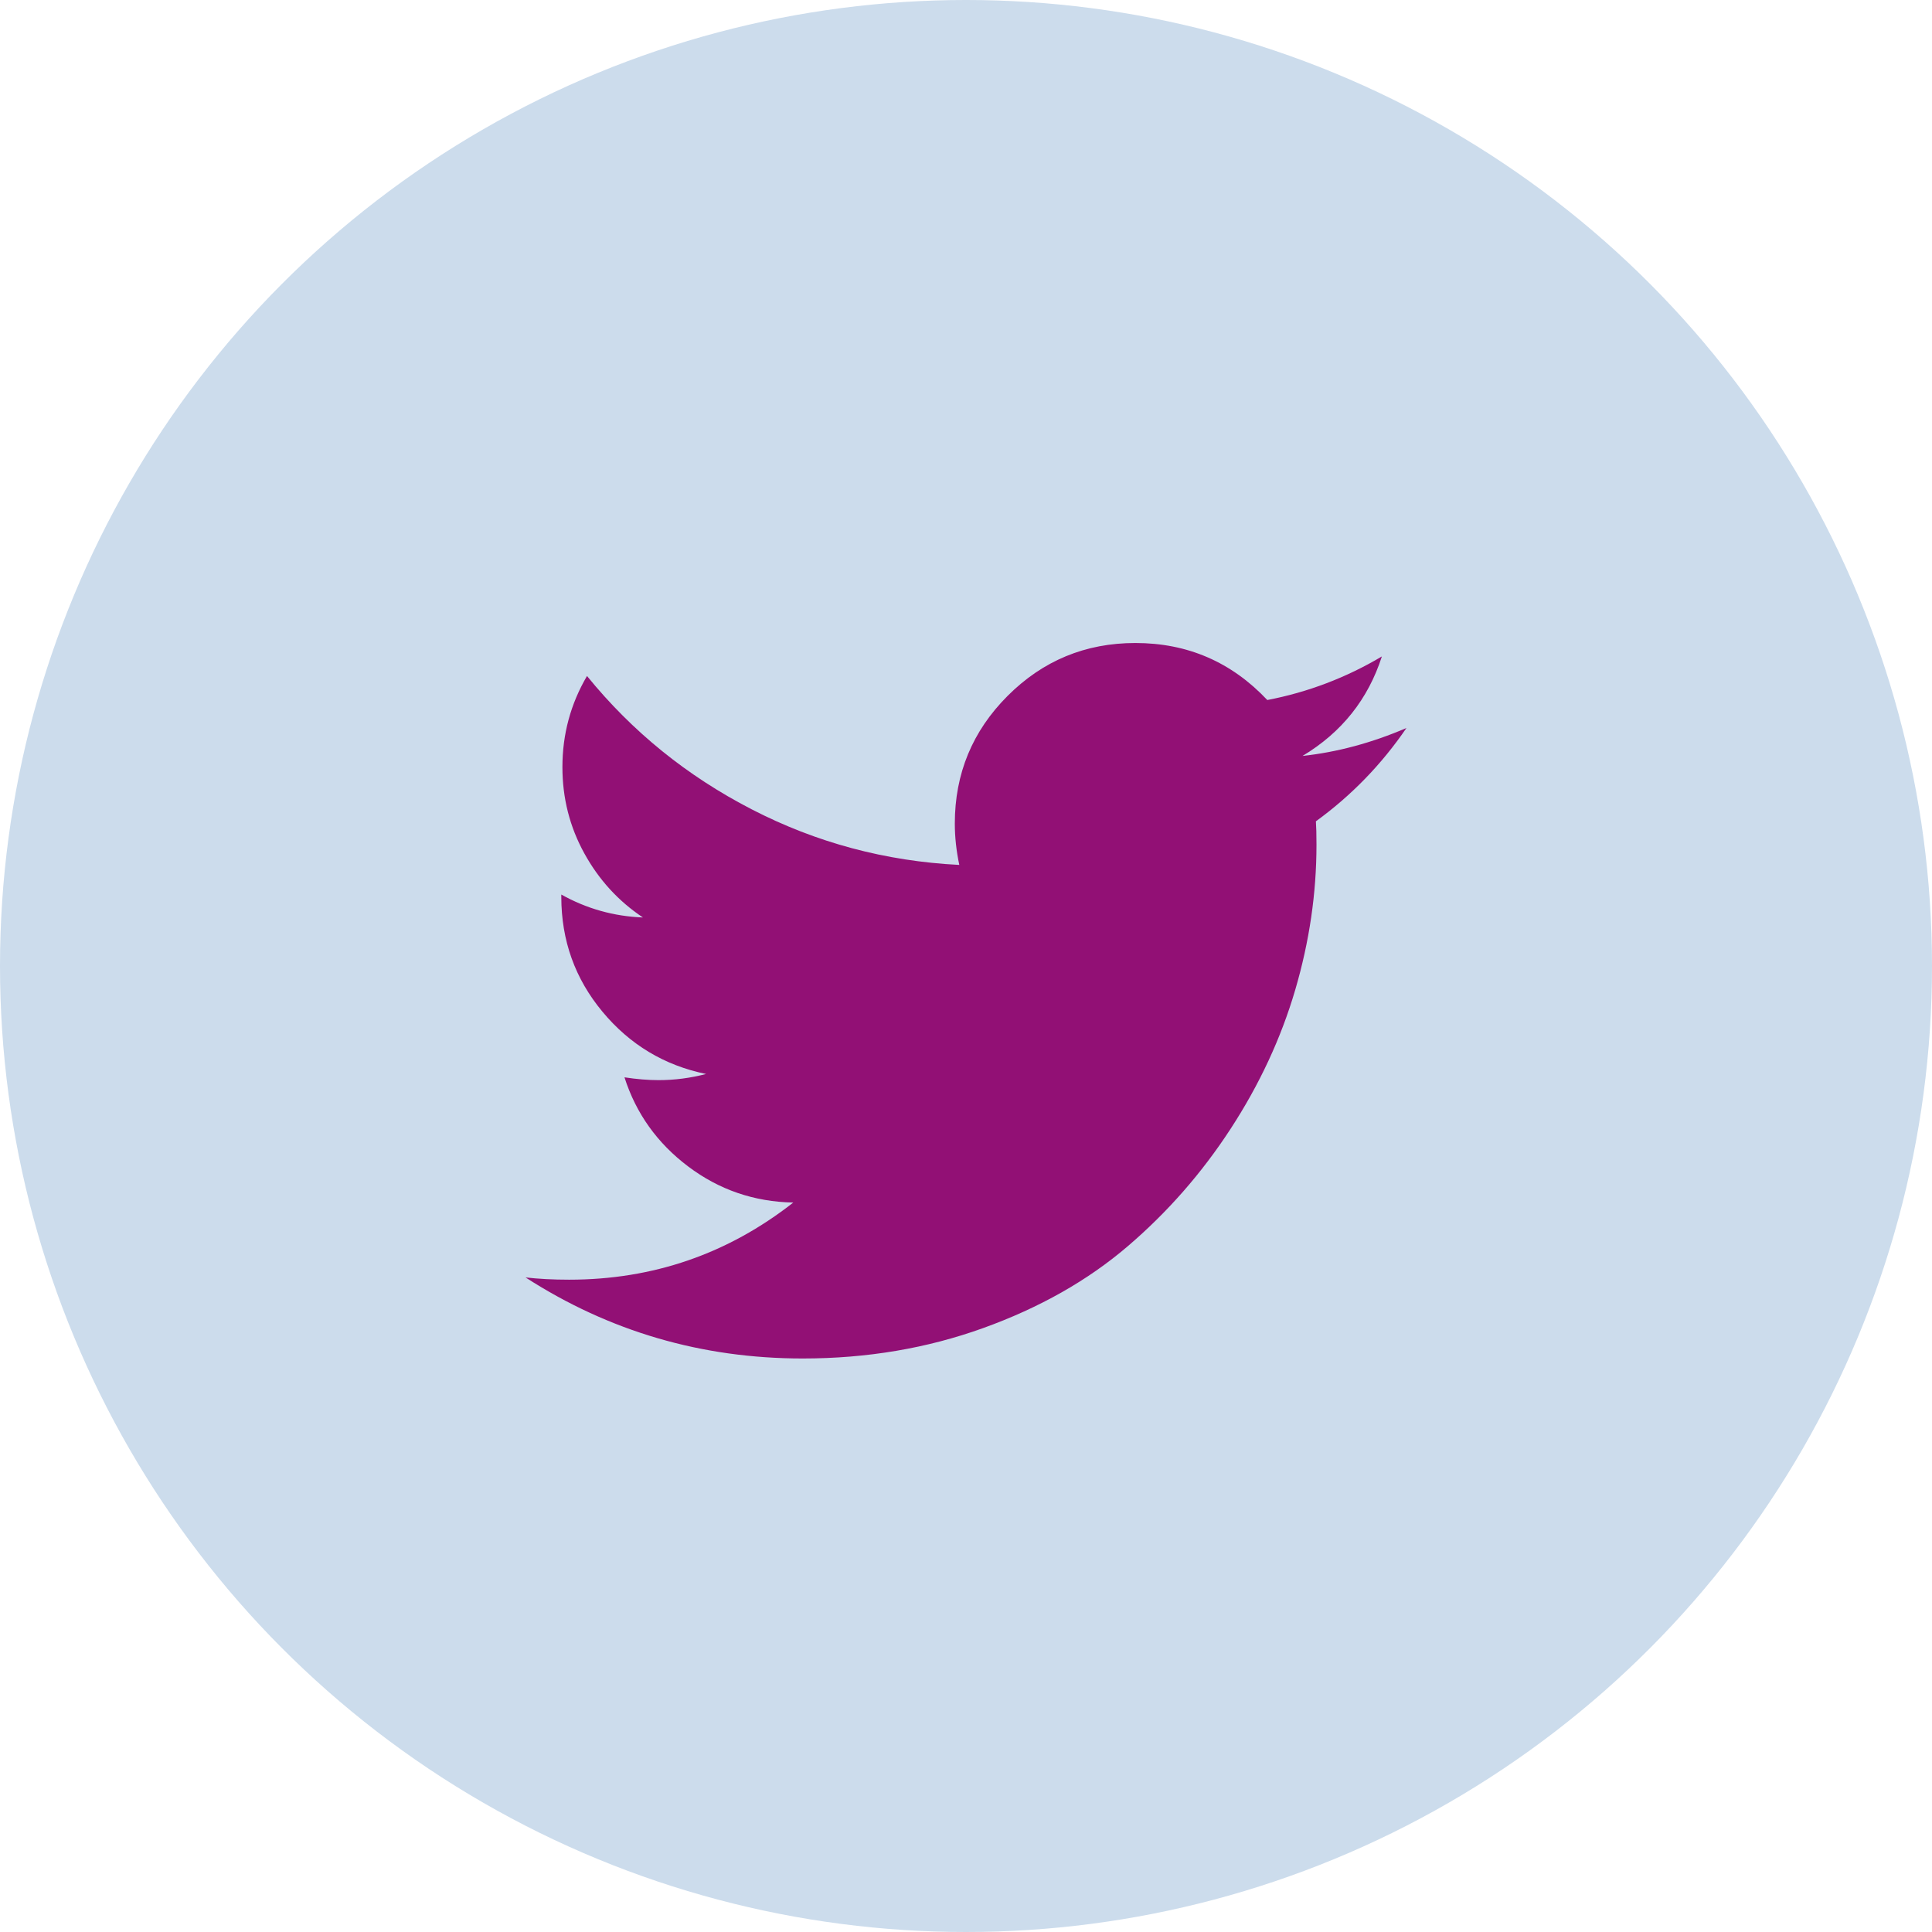
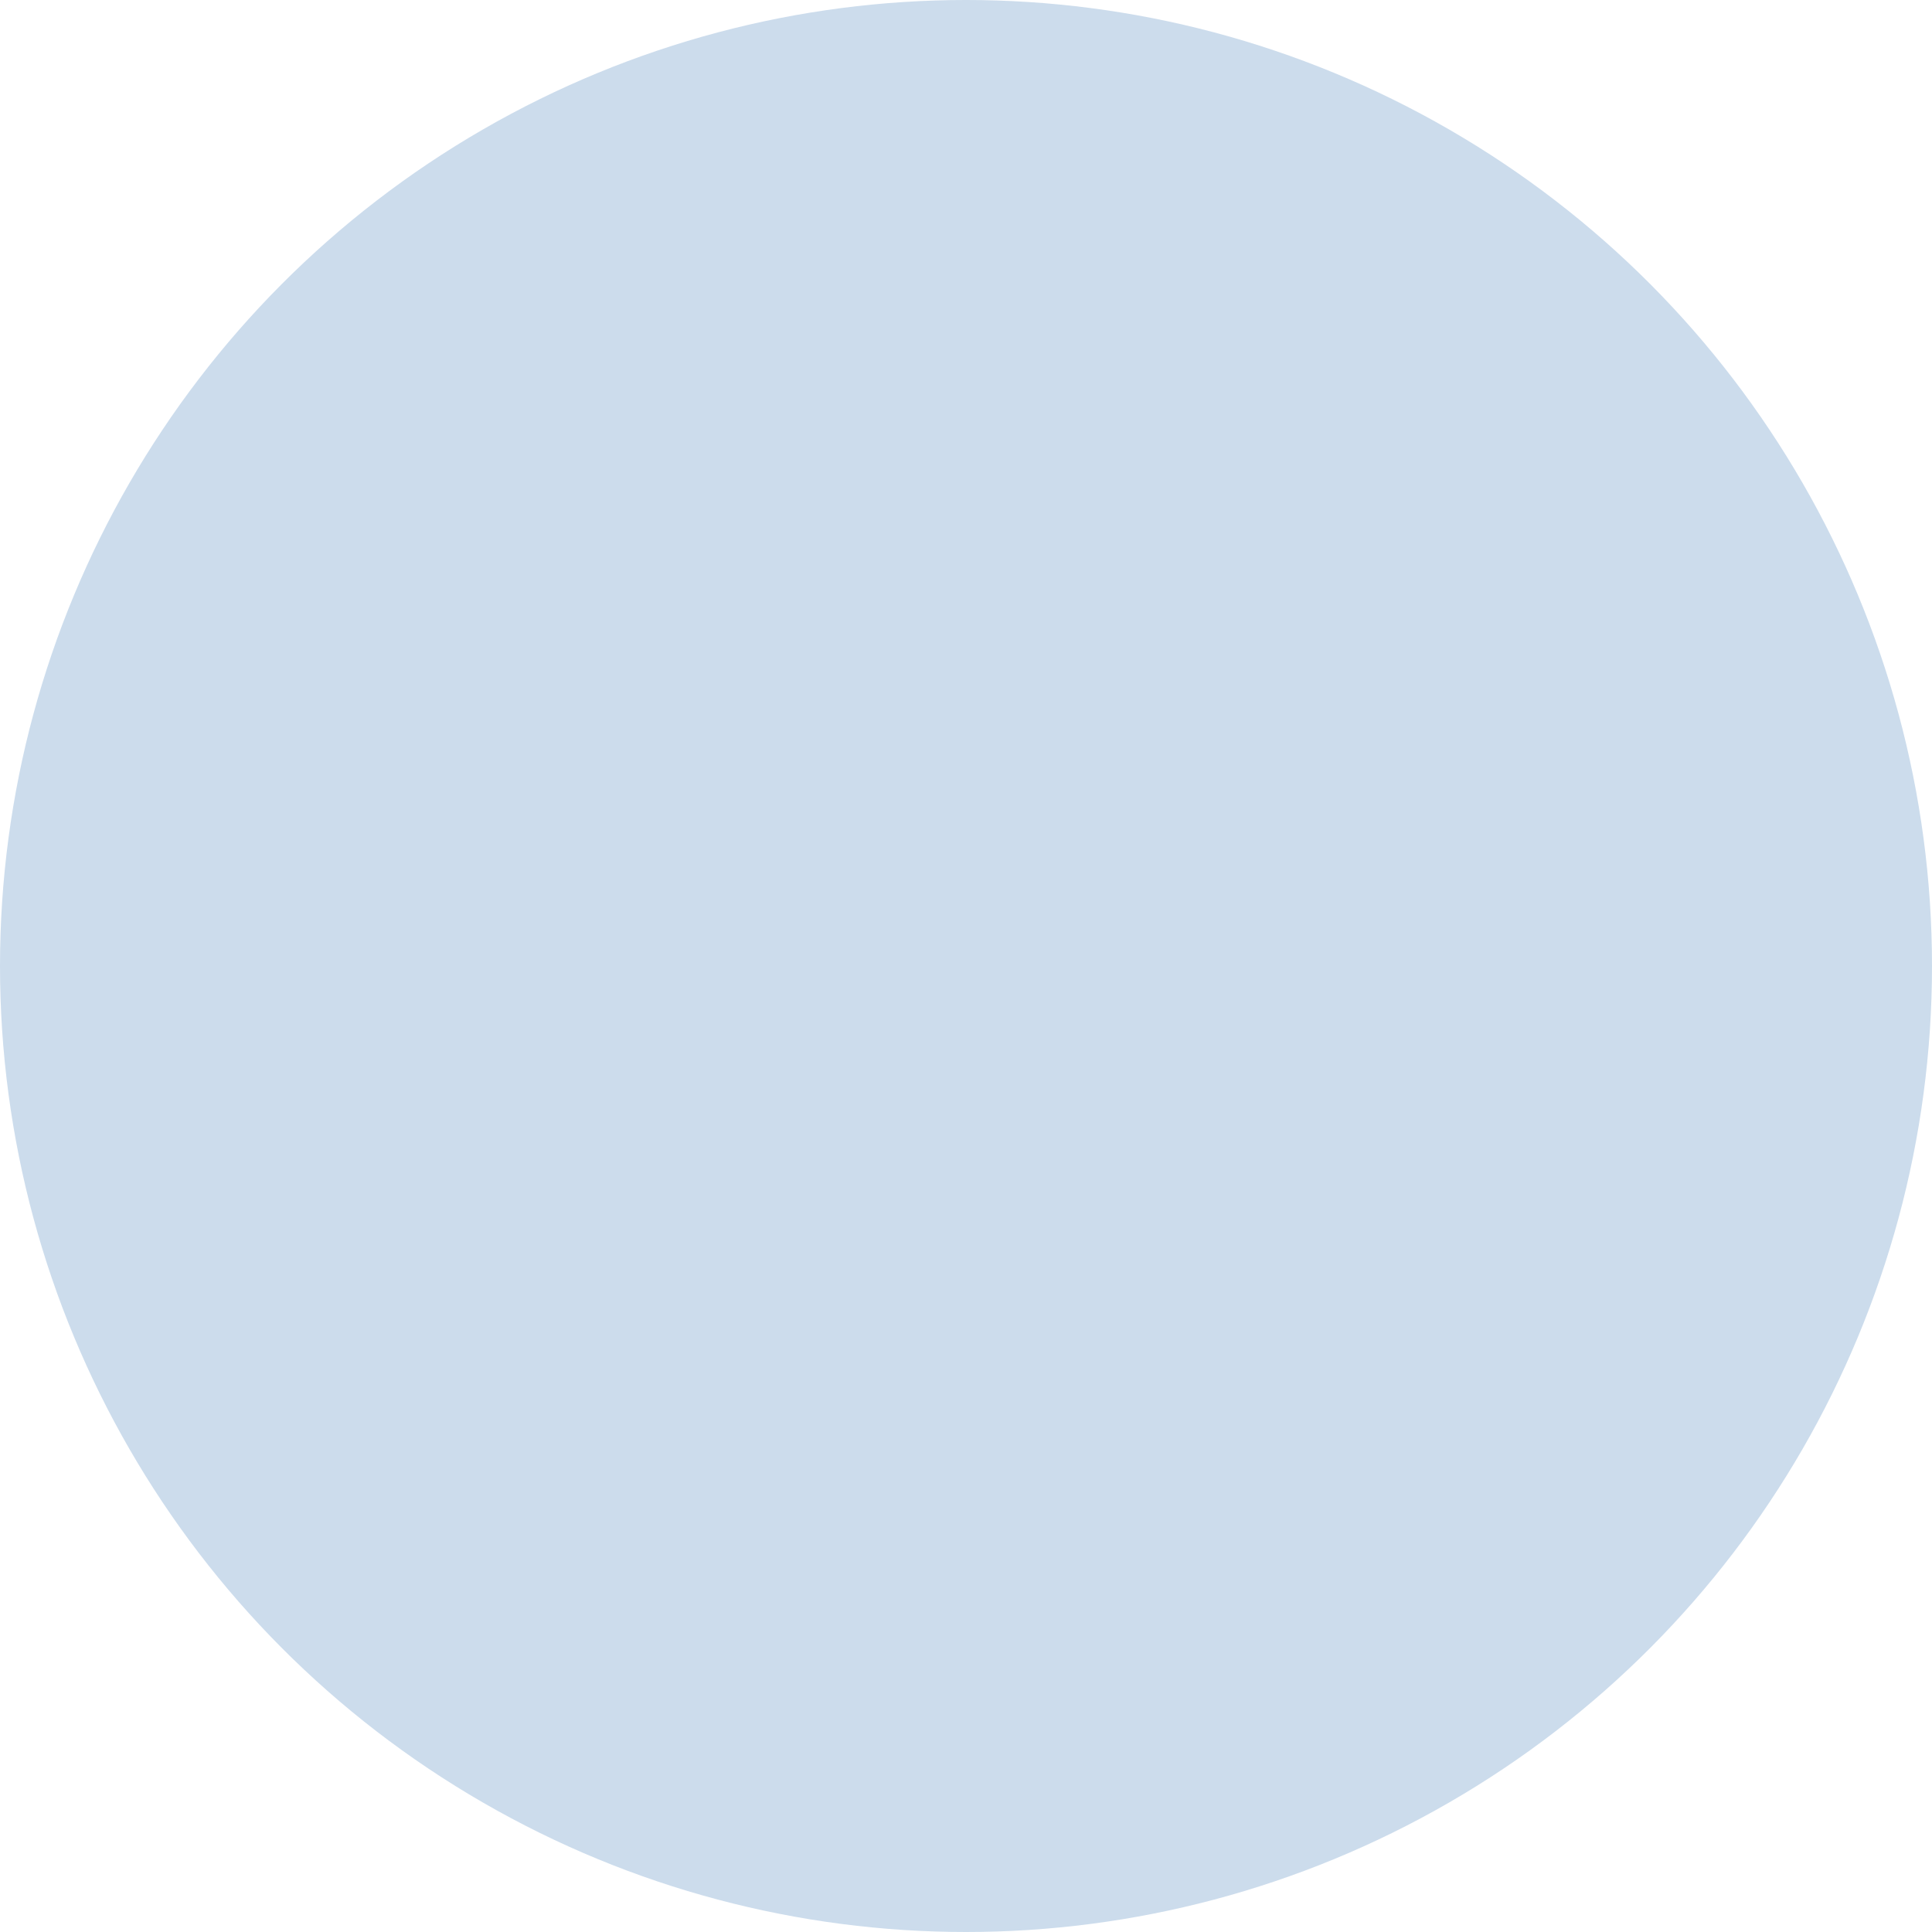
<svg xmlns="http://www.w3.org/2000/svg" width="66px" height="66px" viewBox="0 0 66 66" version="1.1">
  <title>Twitter</title>
  <desc>Created with Sketch.</desc>
  <defs />
  <g id="Page-15" stroke="none" stroke-width="1" fill="none" fill-rule="evenodd">
    <g id="Desktop" transform="translate(-320, -401)">
      <g id="Twitter" transform="translate(320, 401)">
        <circle id="Oval-3" fill="#CCDCEC" cx="33" cy="33" r="33" />
        <g id="twitter16" transform="translate(18, 22)" fill="#921075">
-           <path d="M30.047,2.869 C28.863,3.378 27.679,3.696 26.496,3.824 C27.832,3.022 28.736,1.889 29.207,0.425 C27.985,1.151 26.68,1.647 25.293,1.914 C24.07,0.616 22.568,-0.034 20.786,-0.034 C19.08,-0.034 17.626,0.568 16.423,1.771 C15.22,2.974 14.618,4.428 14.618,6.134 C14.618,6.592 14.669,7.063 14.771,7.547 C12.25,7.42 9.886,6.787 7.677,5.647 C5.468,4.508 3.594,2.99 2.053,1.093 C1.493,2.047 1.213,3.085 1.213,4.205 C1.213,5.262 1.461,6.242 1.958,7.146 C2.454,8.05 3.123,8.782 3.963,9.342 C2.97,9.304 2.041,9.043 1.175,8.559 L1.175,8.635 C1.175,10.125 1.643,11.433 2.579,12.559 C3.514,13.686 4.695,14.396 6.121,14.689 C5.586,14.828 5.045,14.899 4.498,14.899 C4.141,14.899 3.753,14.867 3.333,14.803 C3.728,16.038 4.453,17.053 5.51,17.849 C6.566,18.645 7.763,19.055 9.1,19.081 C6.859,20.837 4.307,21.716 1.443,21.716 C0.895,21.716 0.399,21.69 -0.047,21.639 C2.817,23.485 5.974,24.408 9.424,24.408 C11.614,24.408 13.67,24.061 15.592,23.367 C17.514,22.674 19.156,21.744 20.519,20.579 C21.881,19.415 23.055,18.075 24.041,16.56 C25.028,15.045 25.763,13.463 26.247,11.815 C26.731,10.166 26.973,8.515 26.973,6.859 C26.973,6.503 26.966,6.236 26.953,6.057 C28.163,5.179 29.194,4.116 30.047,2.869 L30.047,2.869 Z" id="Shape" />
-         </g>
+           </g>
      </g>
    </g>
  </g>
</svg>